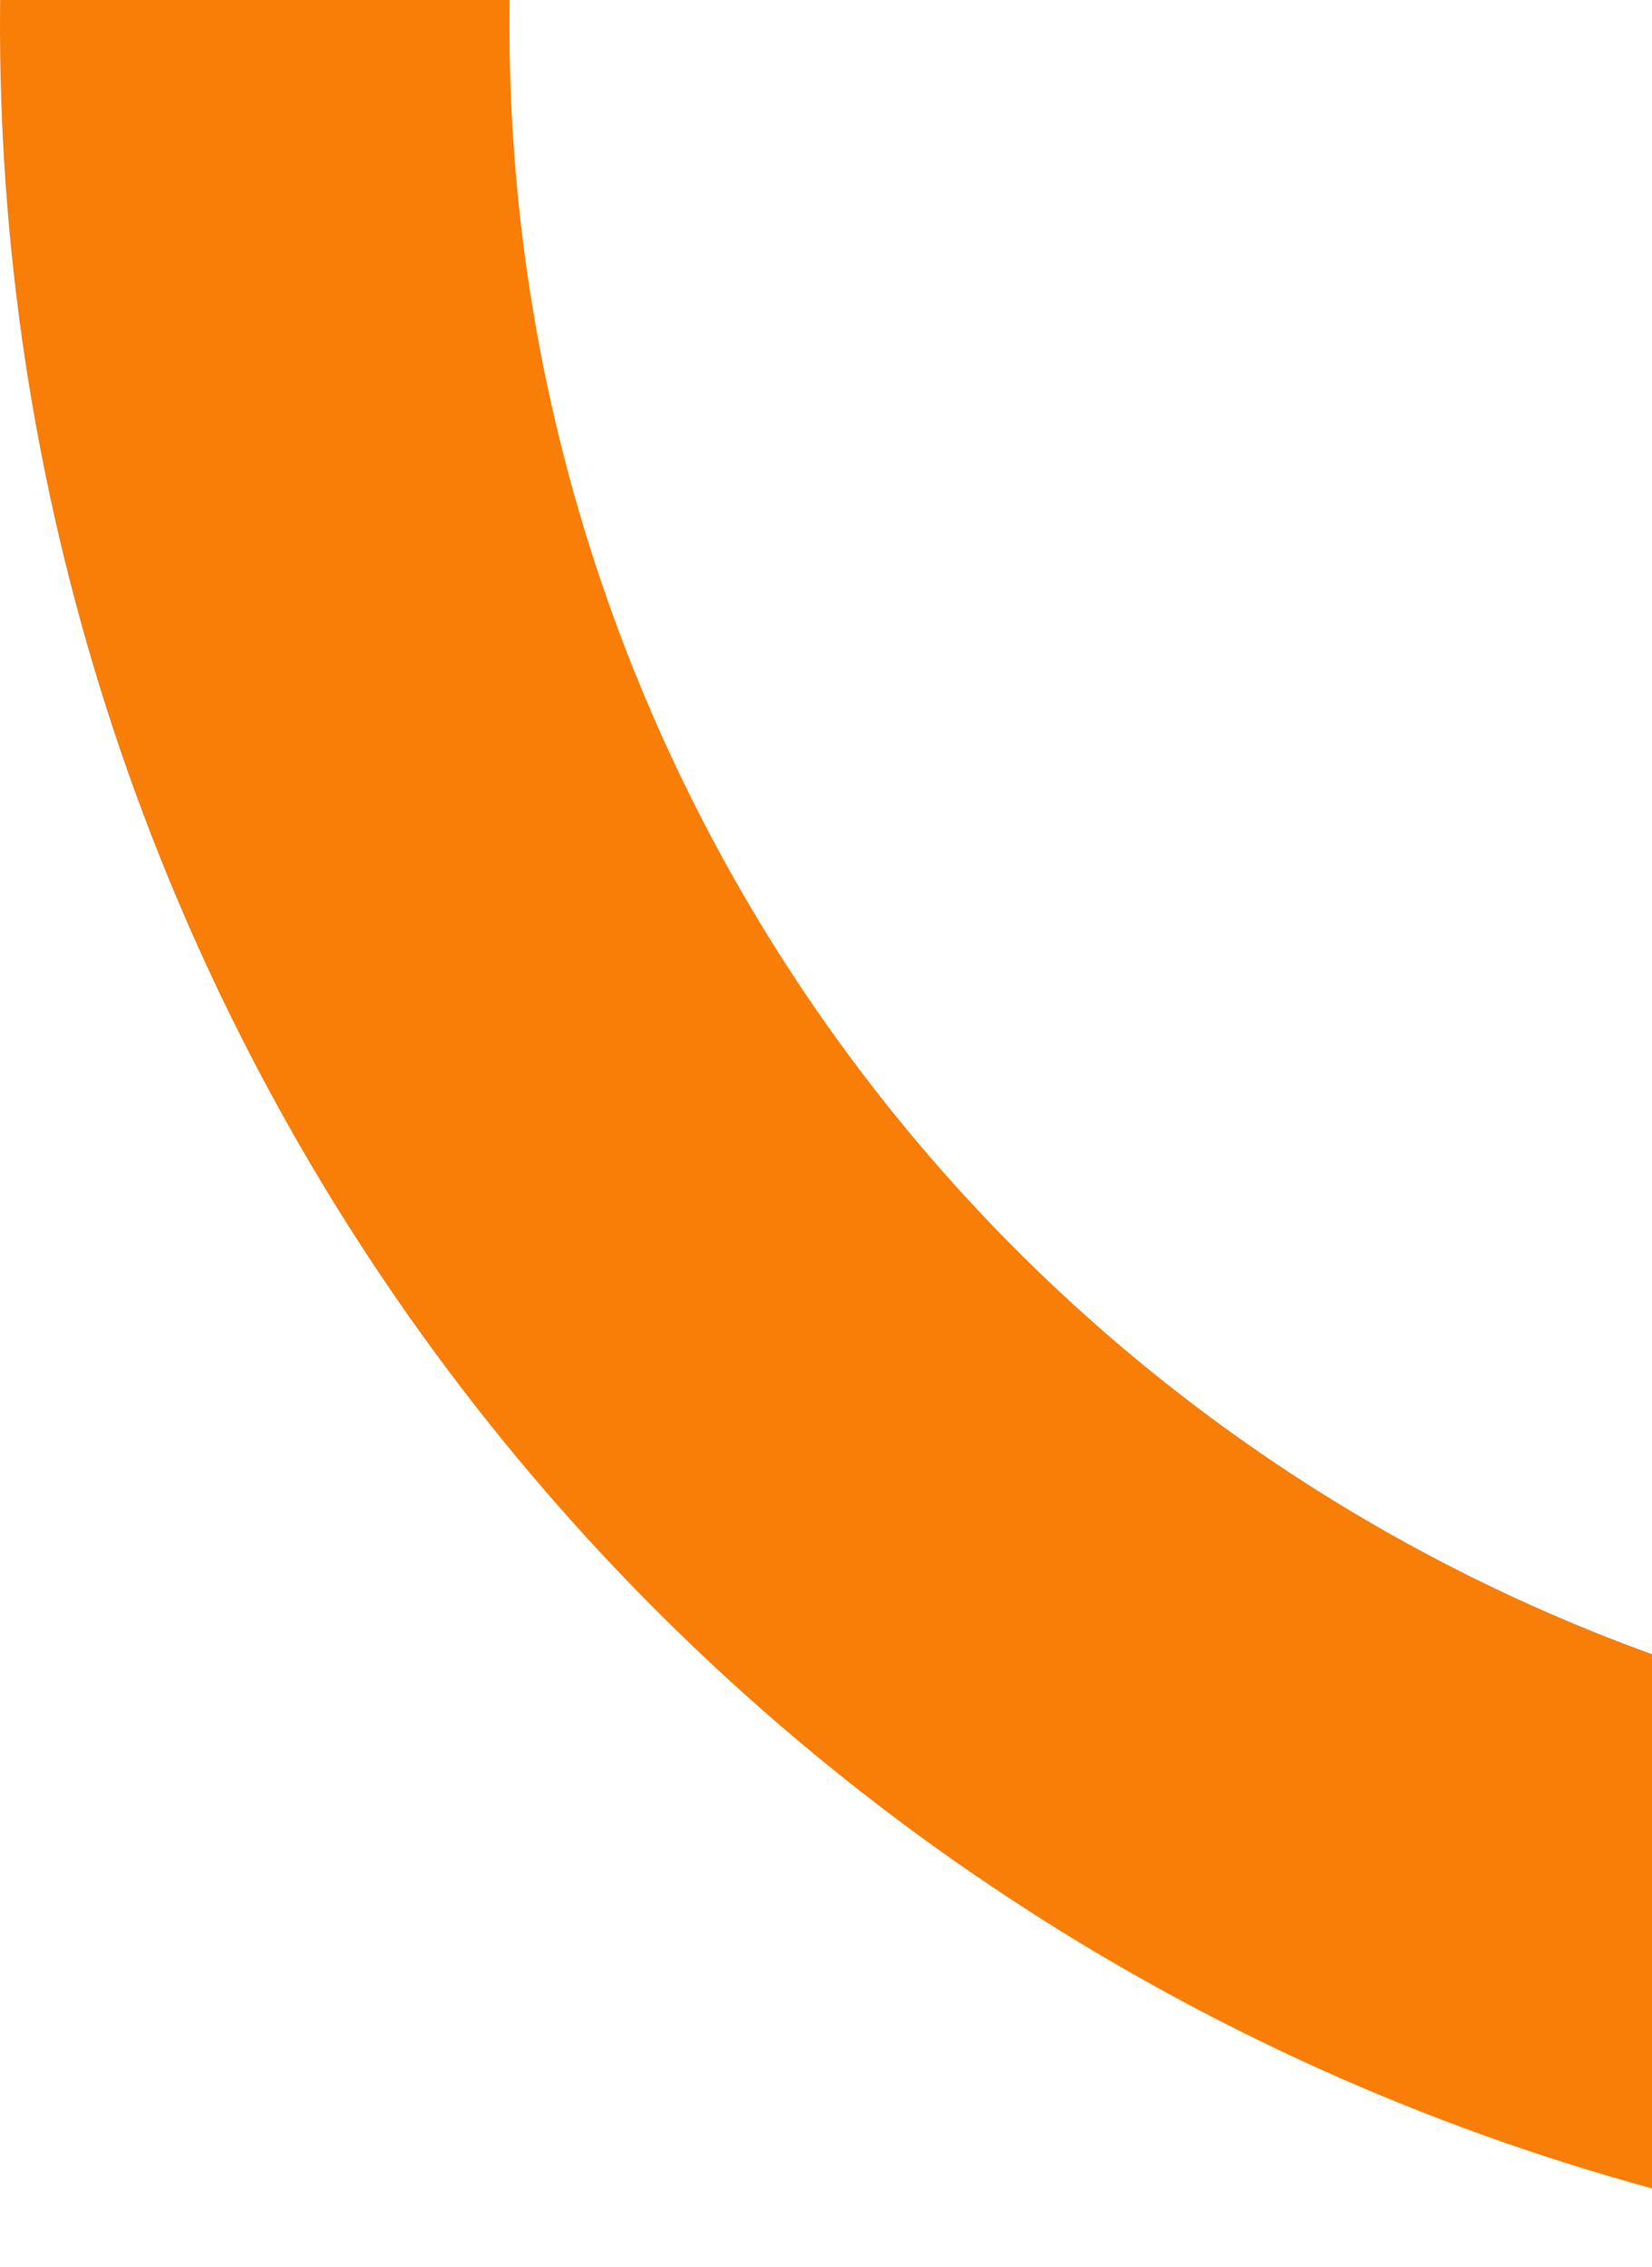
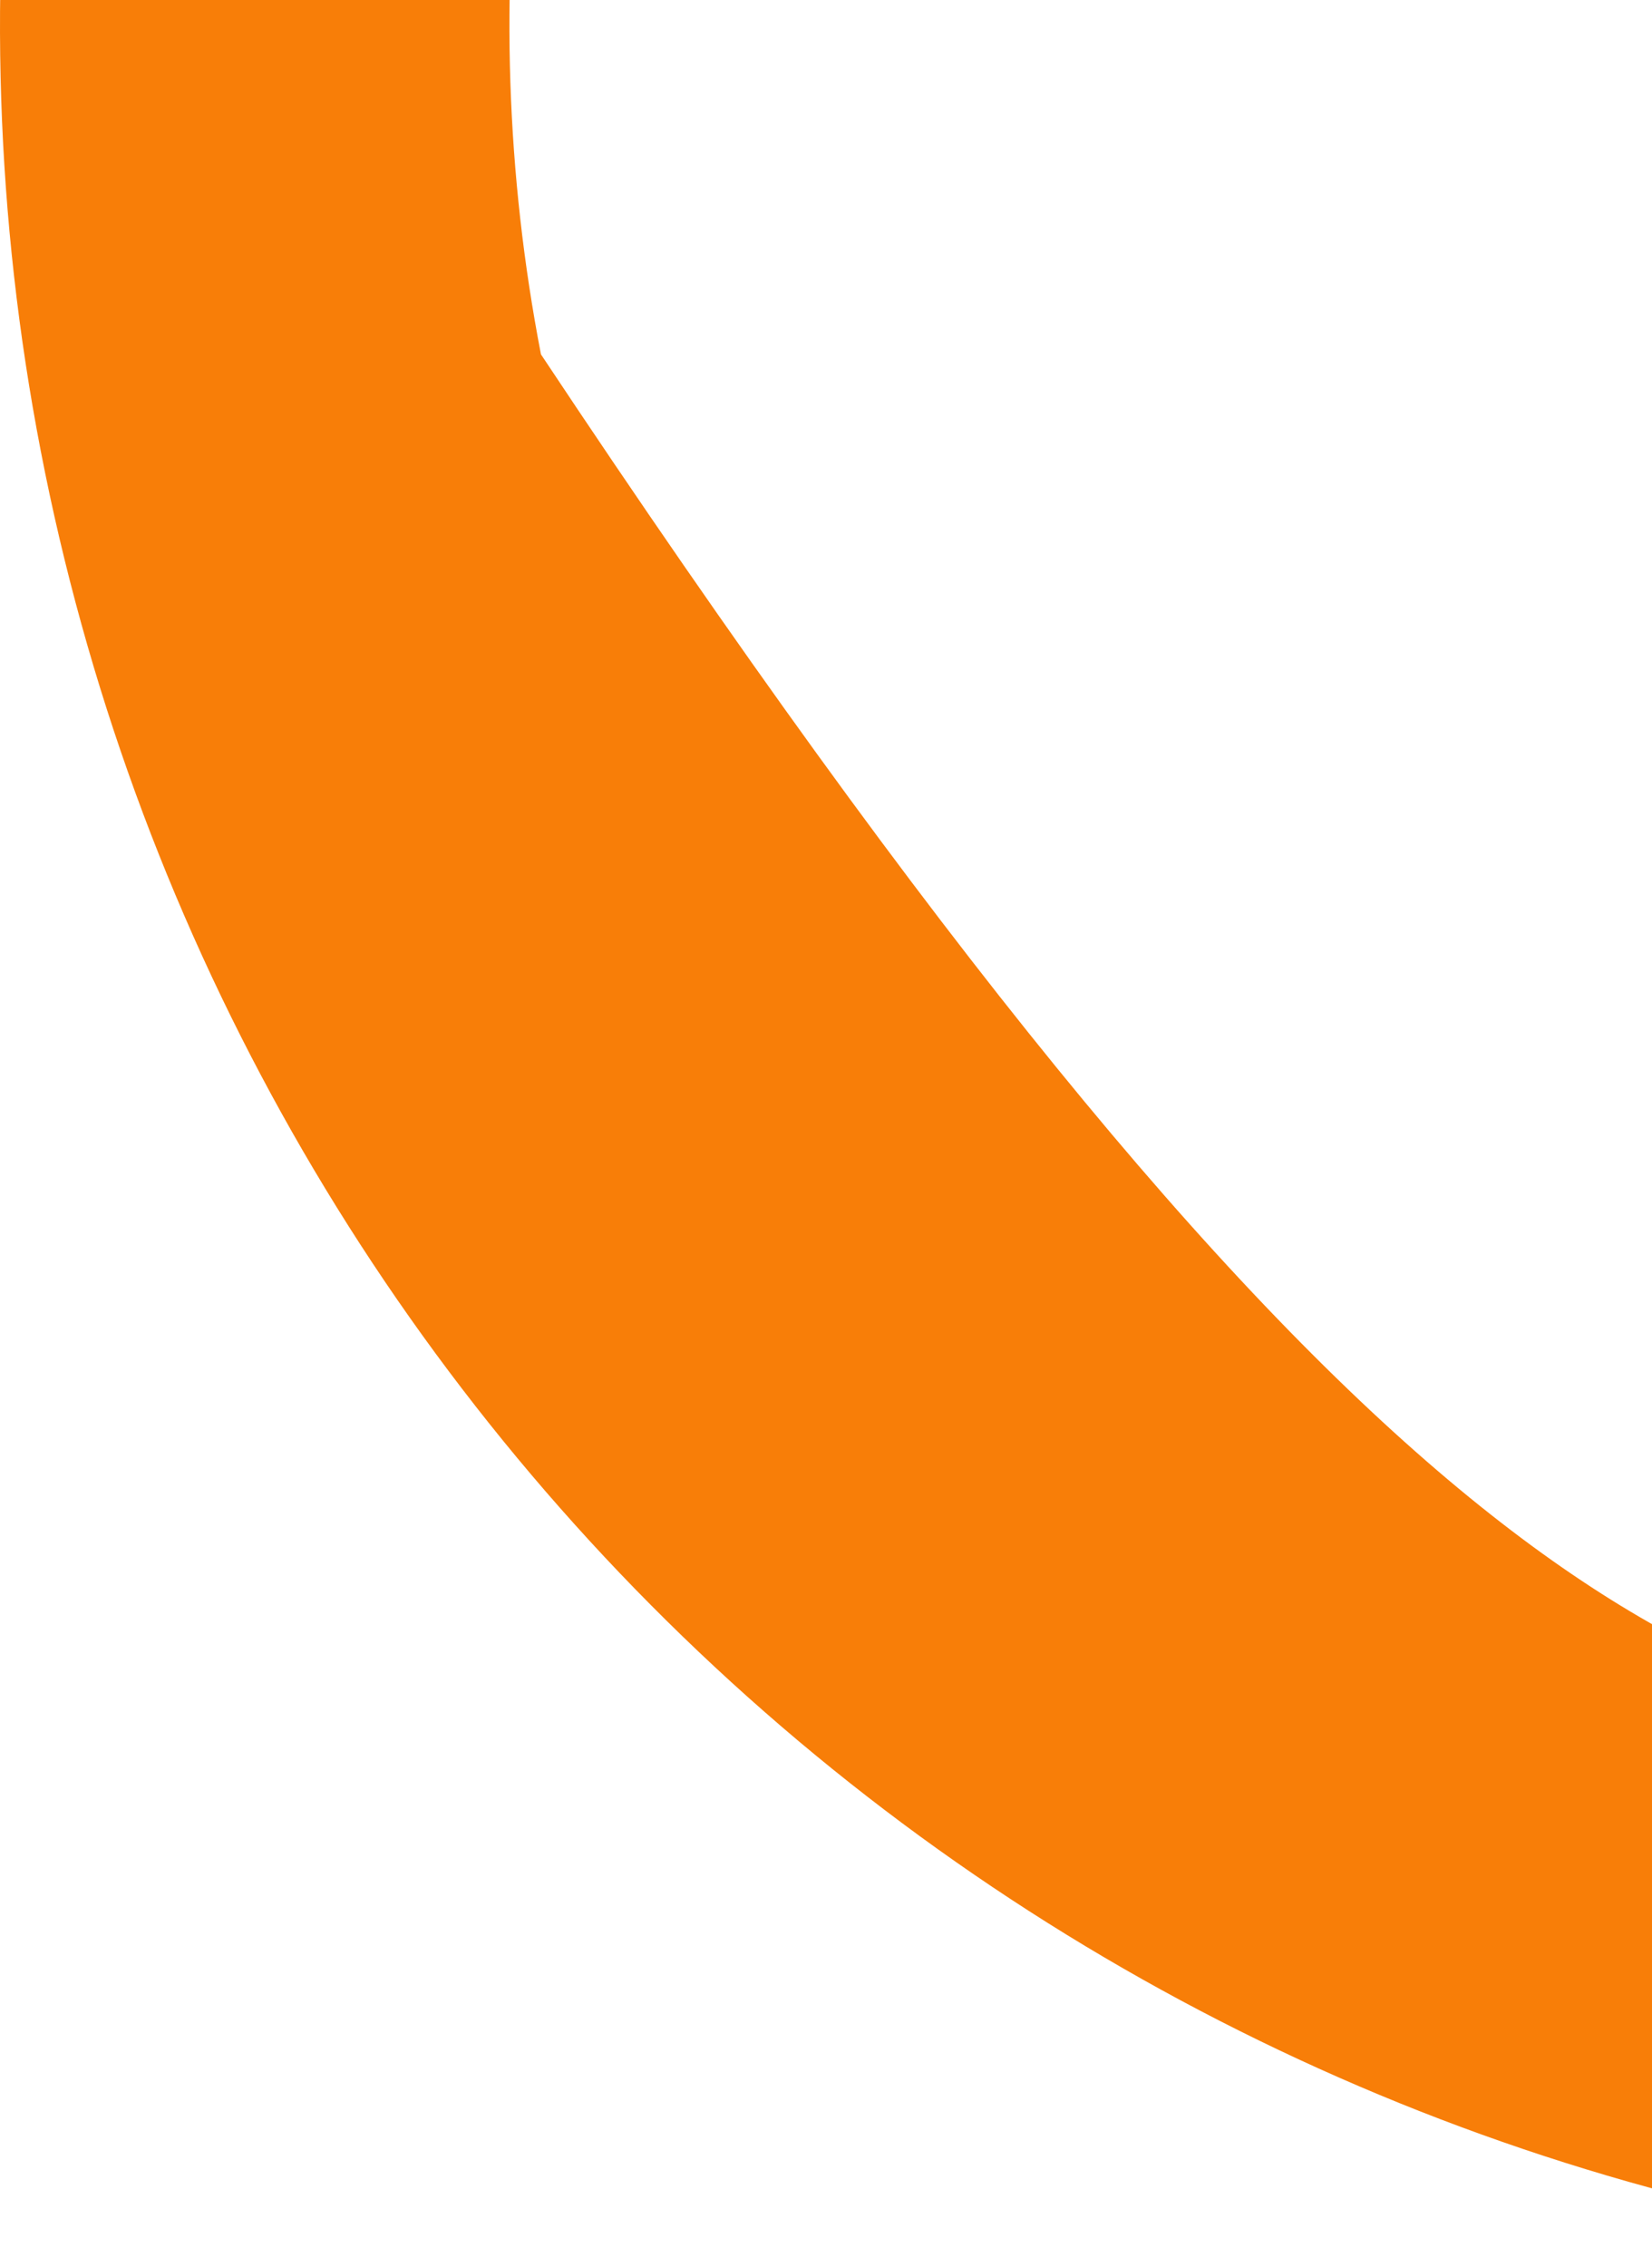
<svg xmlns="http://www.w3.org/2000/svg" width="261" height="358" viewBox="0 0 261 358" fill="none">
-   <path d="M527.442 312.6C462.036 349.36 386.64 364.389 312.138 355.516C237.635 346.643 167.878 314.329 112.934 263.236C57.99 212.142 20.7 144.913 6.447 71.25C-7.807 -2.413 1.713 -78.699 33.632 -146.6L106.471 -112.36C81.809 -59.897 74.454 -0.955 85.467 55.96C96.48 112.875 125.291 164.819 167.743 204.295C210.195 243.772 264.092 268.74 321.656 275.595C379.219 282.45 437.472 270.839 488.008 242.436L527.442 312.6Z" fill="#F87E08" />
+   <path d="M527.442 312.6C462.036 349.36 386.64 364.389 312.138 355.516C237.635 346.643 167.878 314.329 112.934 263.236C57.99 212.142 20.7 144.913 6.447 71.25C-7.807 -2.413 1.713 -78.699 33.632 -146.6L106.471 -112.36C81.809 -59.897 74.454 -0.955 85.467 55.96C210.195 243.772 264.092 268.74 321.656 275.595C379.219 282.45 437.472 270.839 488.008 242.436L527.442 312.6Z" fill="#F87E08" />
</svg>